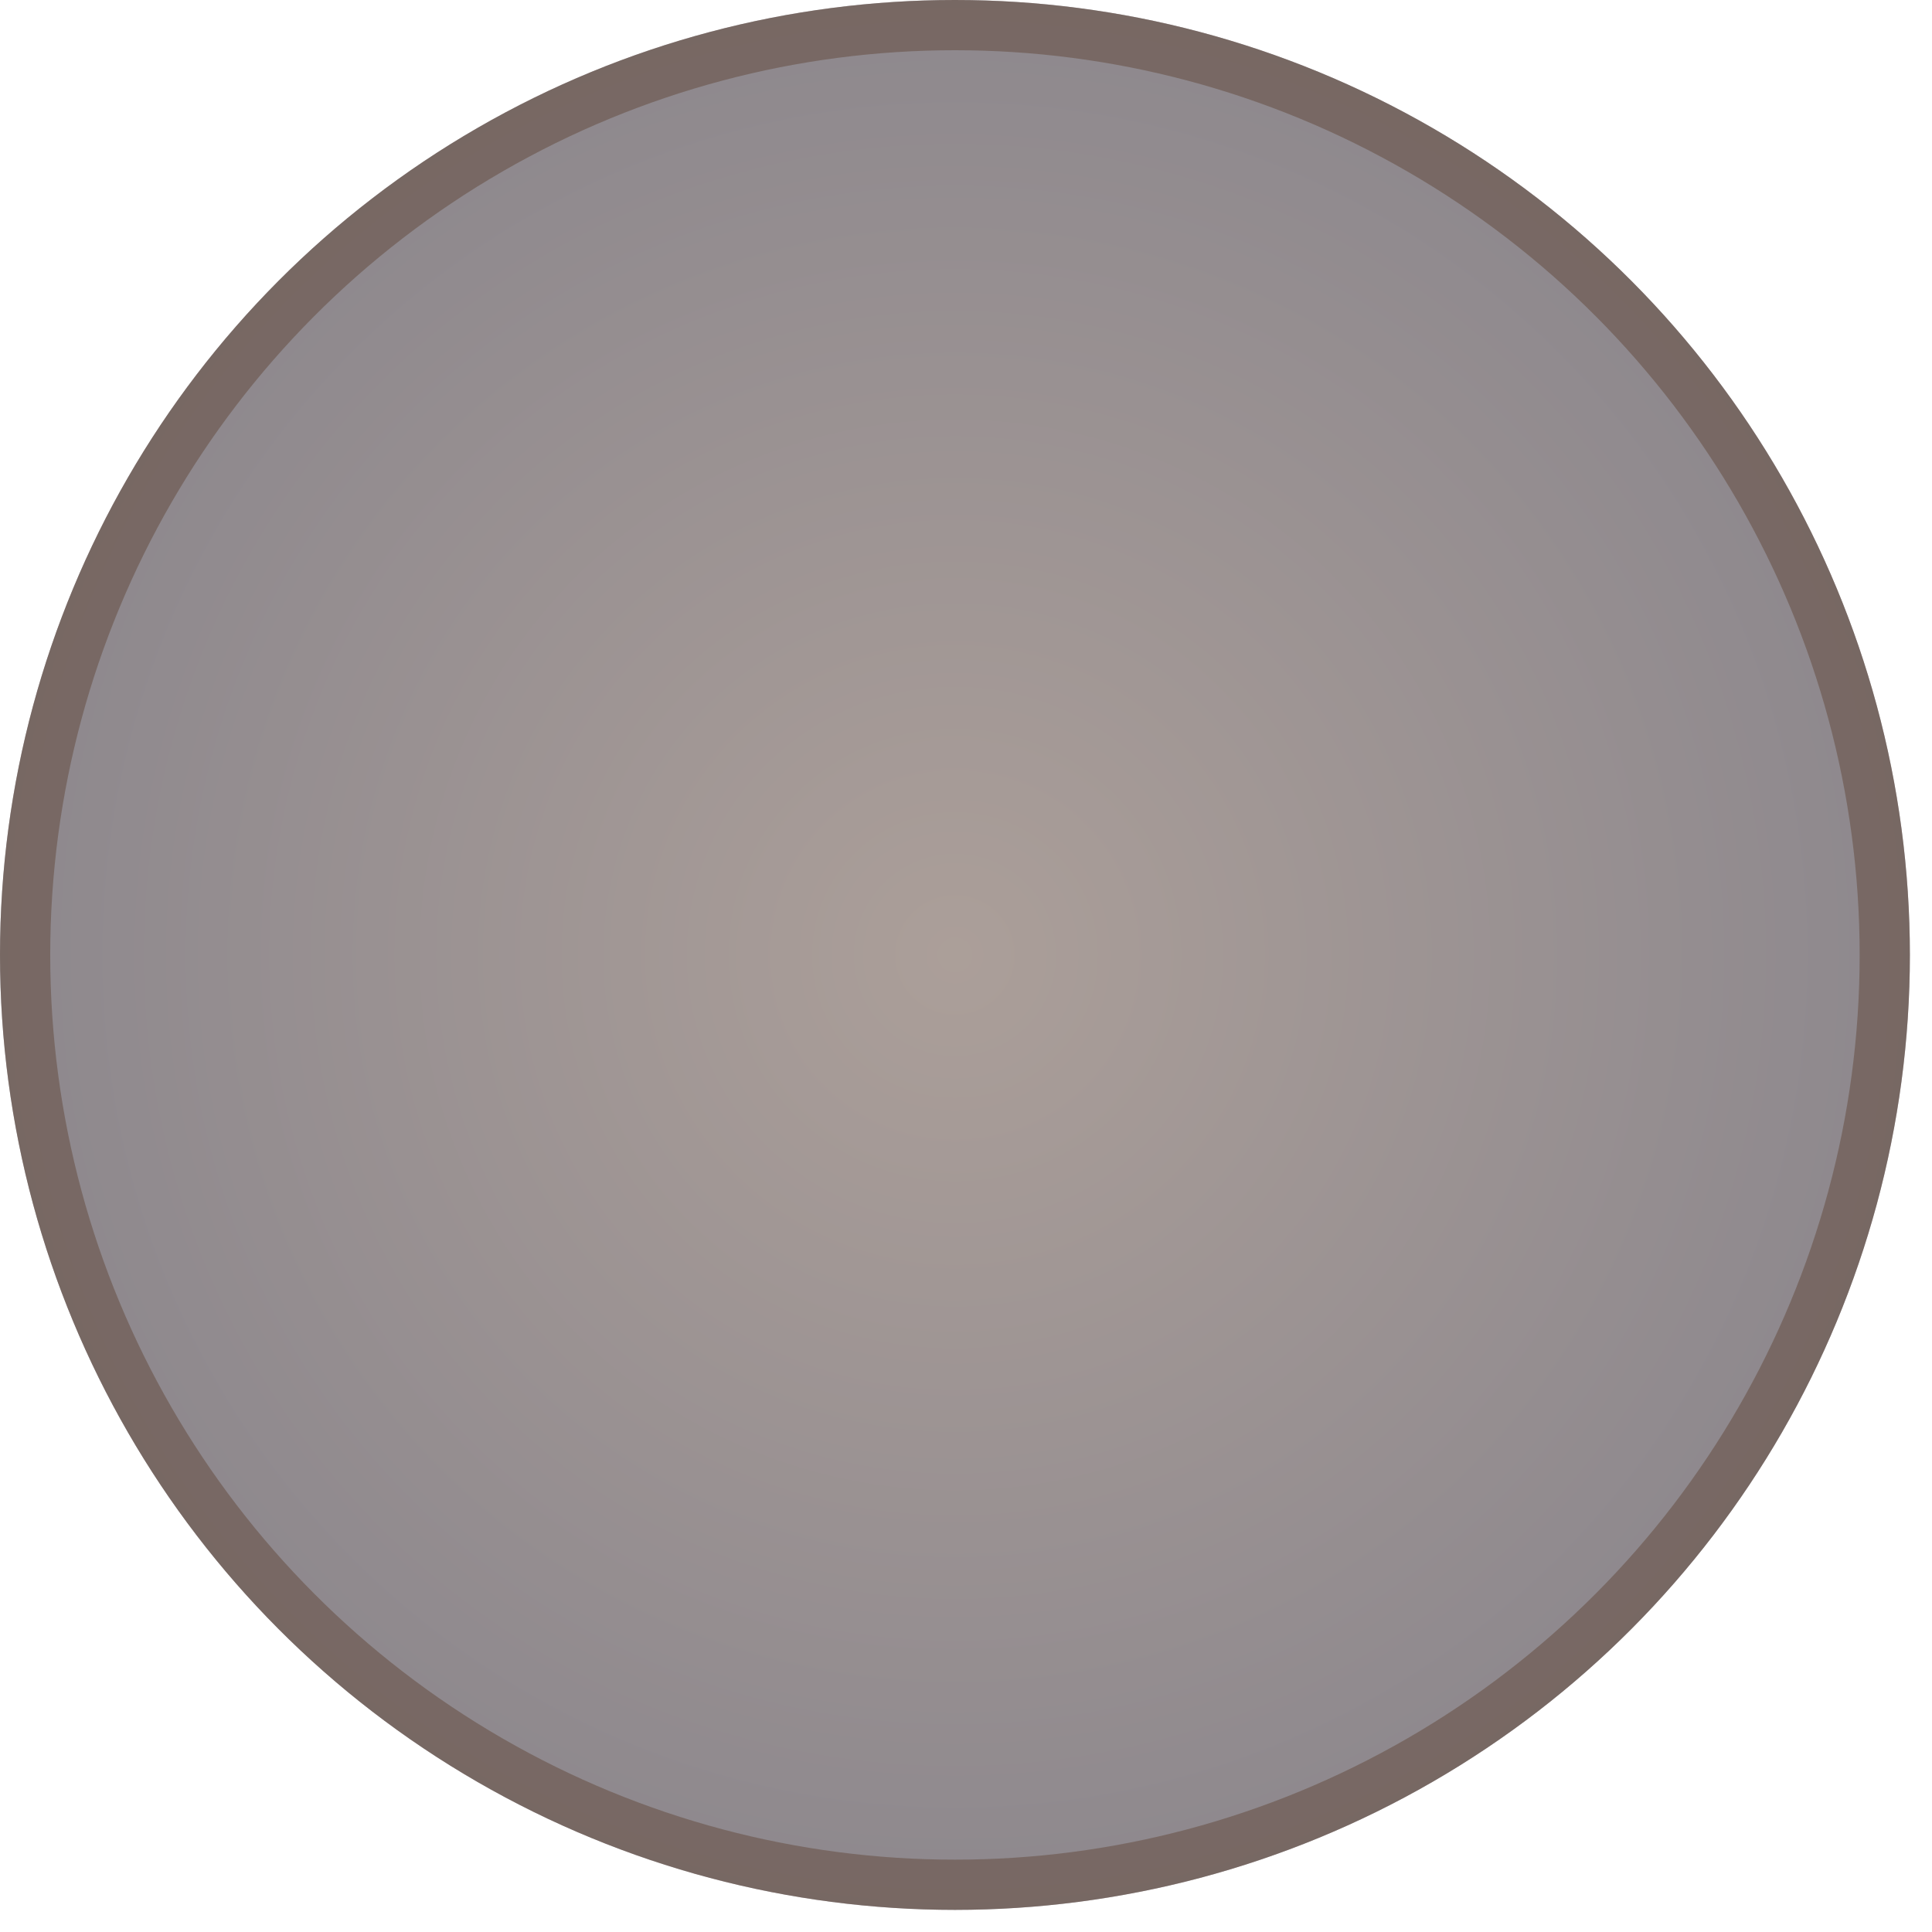
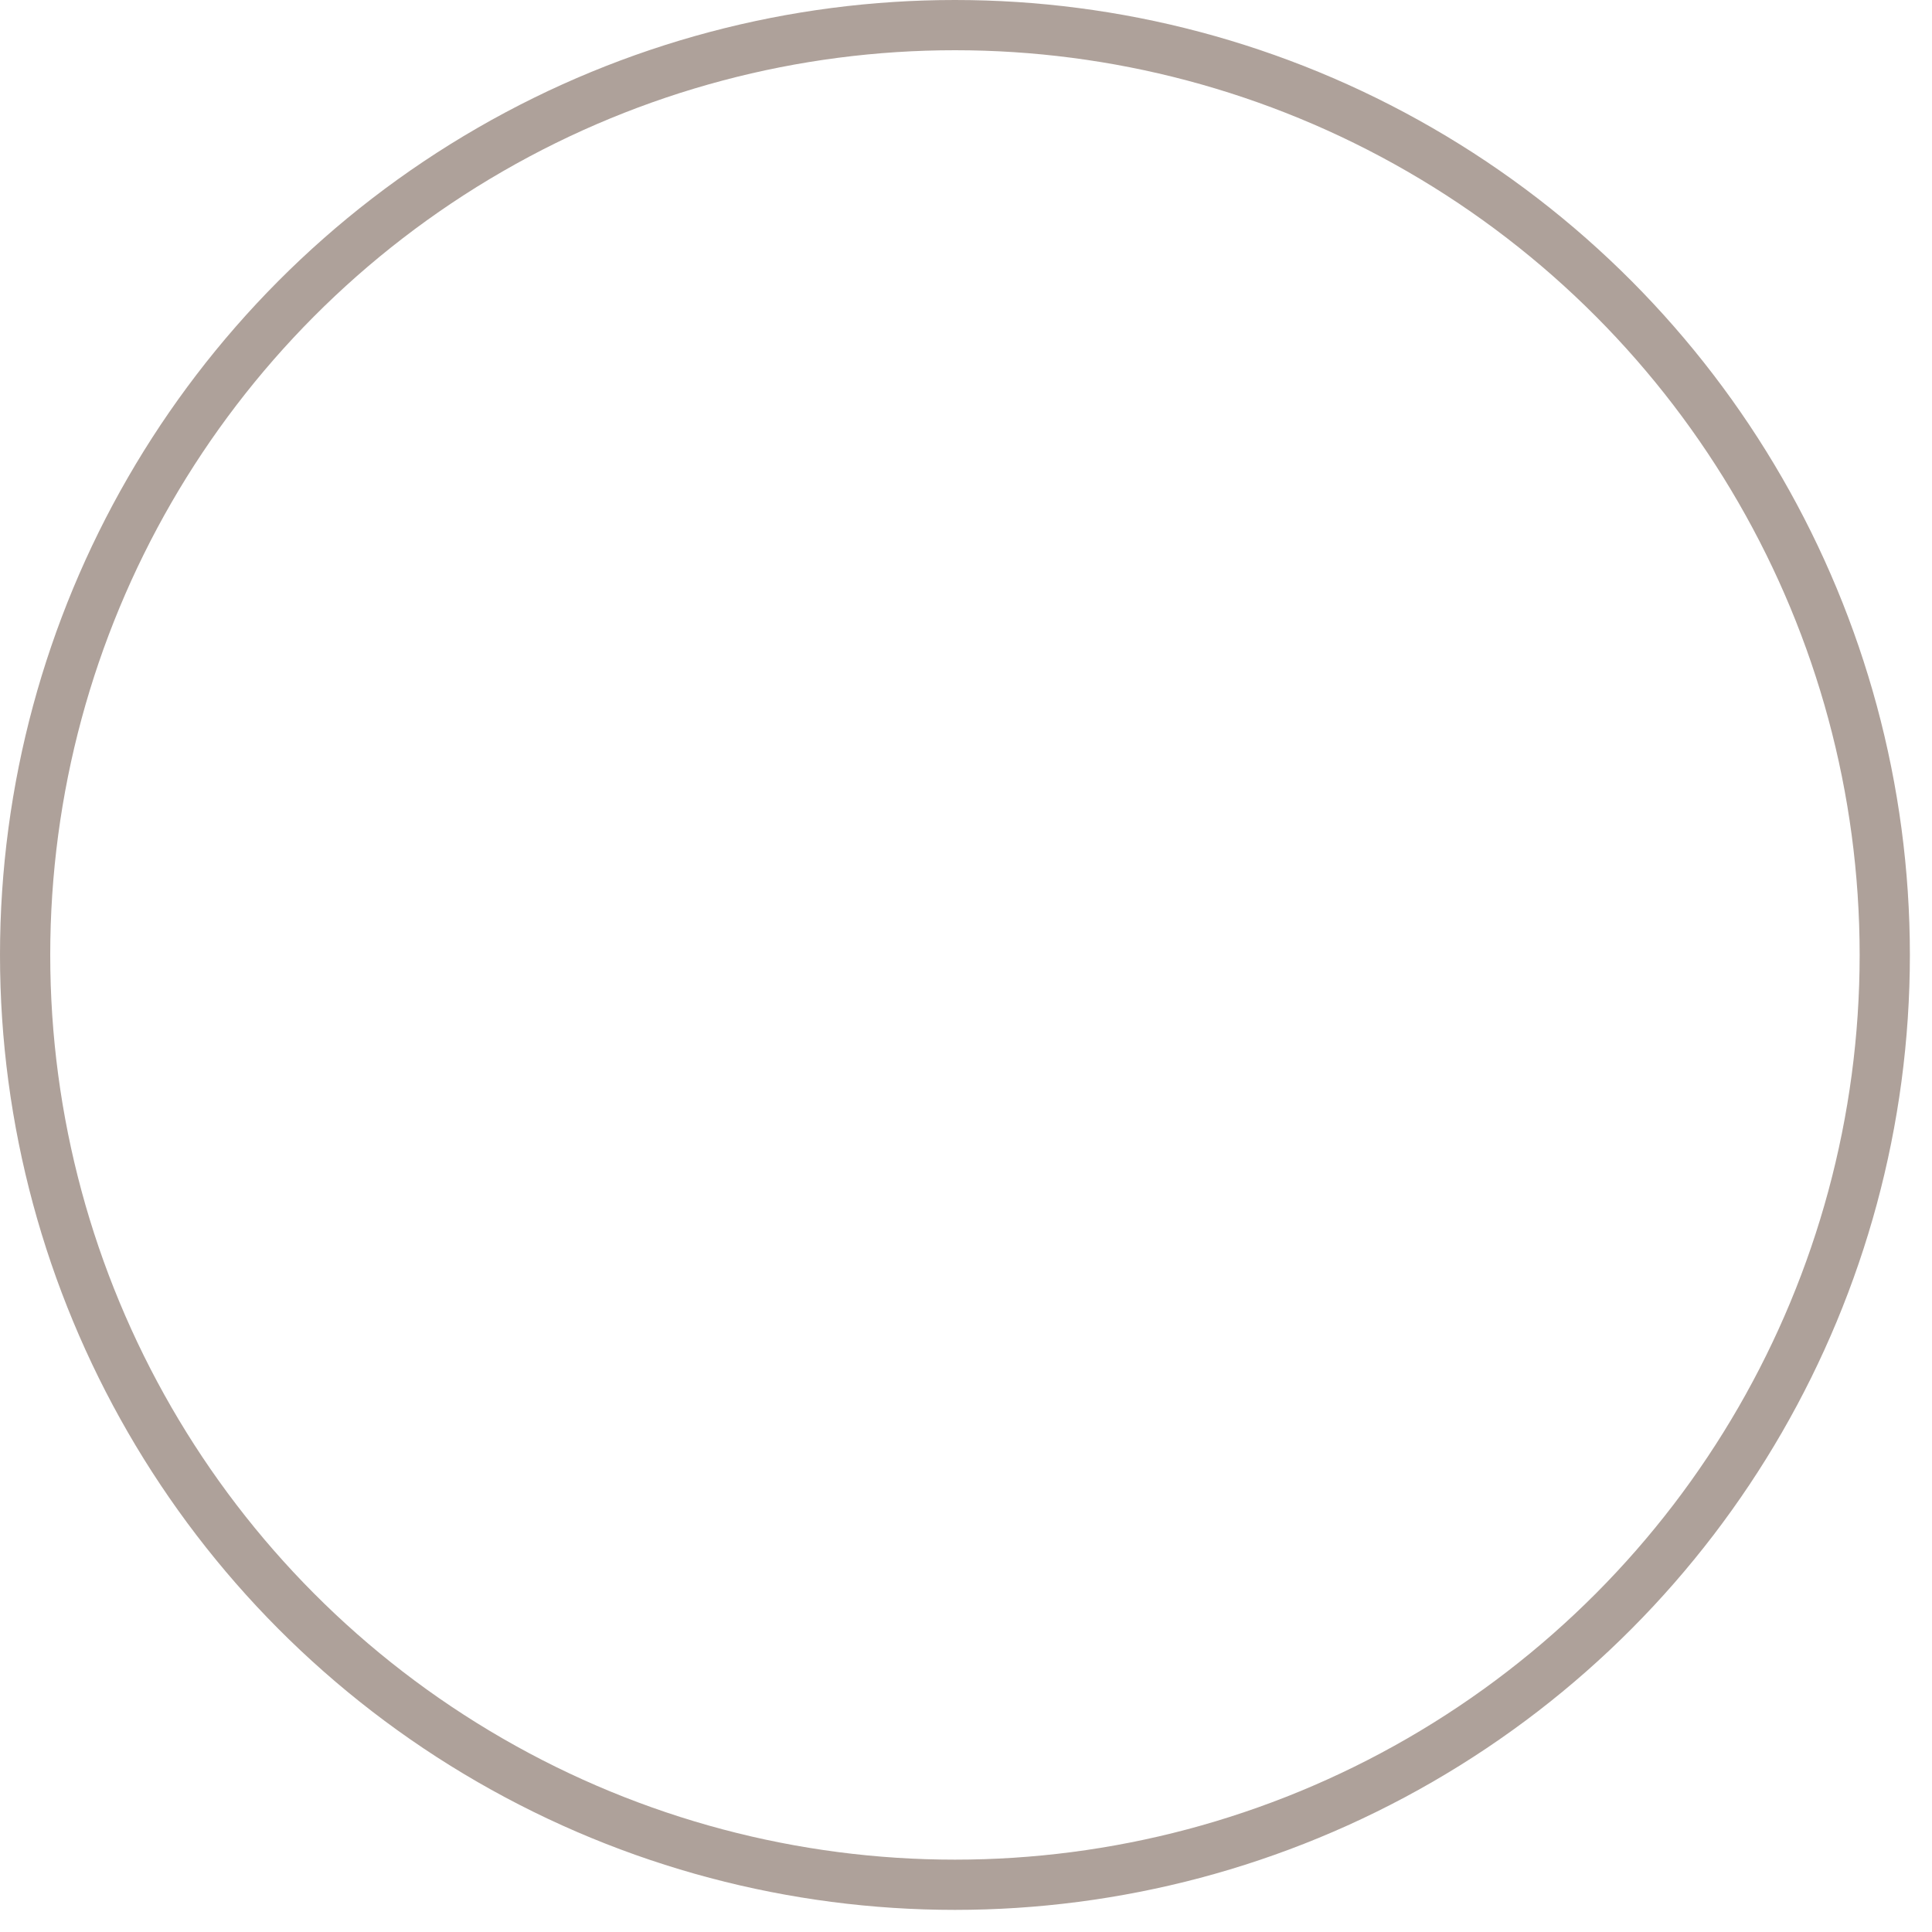
<svg xmlns="http://www.w3.org/2000/svg" fill="none" height="100%" overflow="visible" preserveAspectRatio="none" style="display: block;" viewBox="0 0 29 29" width="100%">
  <g filter="url(#filter0_b_0_485)" id="Ellipse 1531">
-     <circle cx="14.334" cy="14.334" fill="url(#paint0_radial_0_485)" fill-opacity="0.52" r="14.334" />
    <circle cx="14.334" cy="14.334" r="13.957" stroke="#654C3E" stroke-opacity="0.52" stroke-width="0.754" />
  </g>
  <defs>
    <filter color-interpolation-filters="sRGB" filterUnits="userSpaceOnUse" height="43.153" id="filter0_b_0_485" width="43.153" x="-7.242" y="-7.242">
      <feFlood flood-opacity="0" result="BackgroundImageFix" />
      <feGaussianBlur in="BackgroundImageFix" stdDeviation="3.621" />
      <feComposite in2="SourceAlpha" operator="in" result="effect1_backgroundBlur_0_485" />
      <feBlend in="SourceGraphic" in2="effect1_backgroundBlur_0_485" mode="normal" result="shape" />
    </filter>
    <radialGradient cx="0" cy="0" gradientTransform="translate(14.334 14.334) rotate(90) scale(14.334)" gradientUnits="userSpaceOnUse" id="paint0_radial_0_485" r="1">
      <stop stop-color="#5F473C" />
      <stop offset="1" stop-color="#251B25" />
    </radialGradient>
  </defs>
</svg>